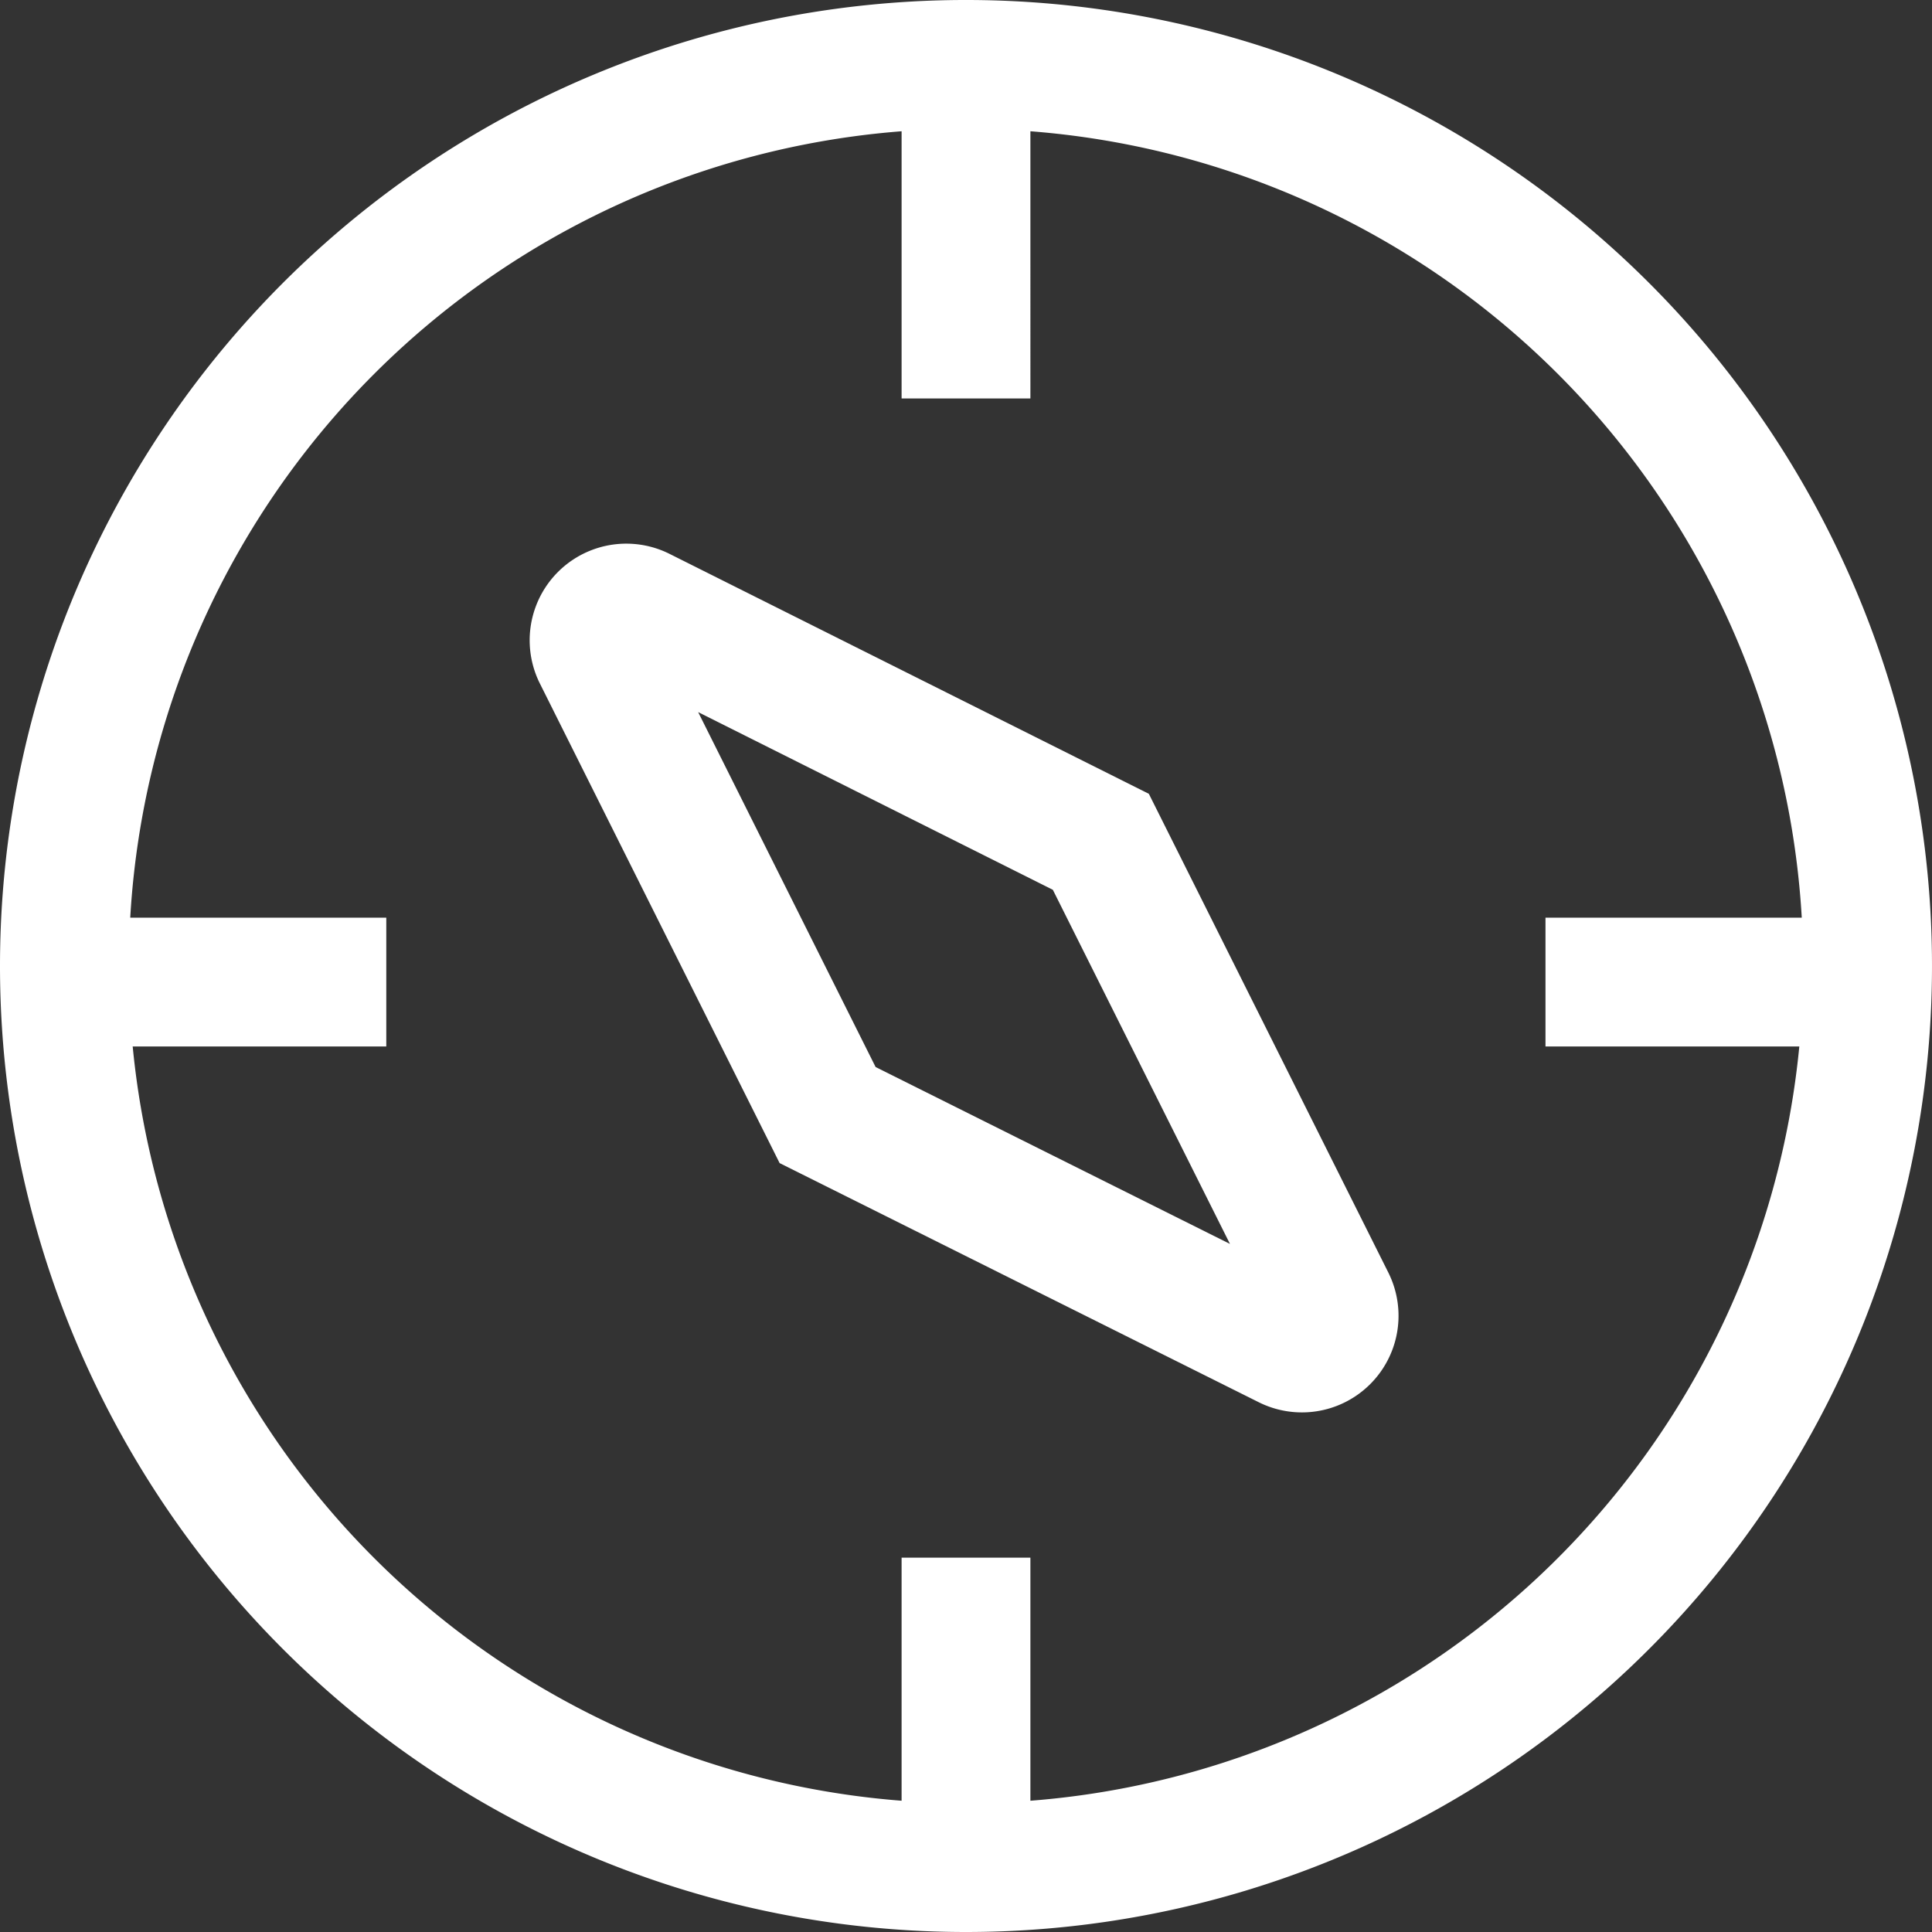
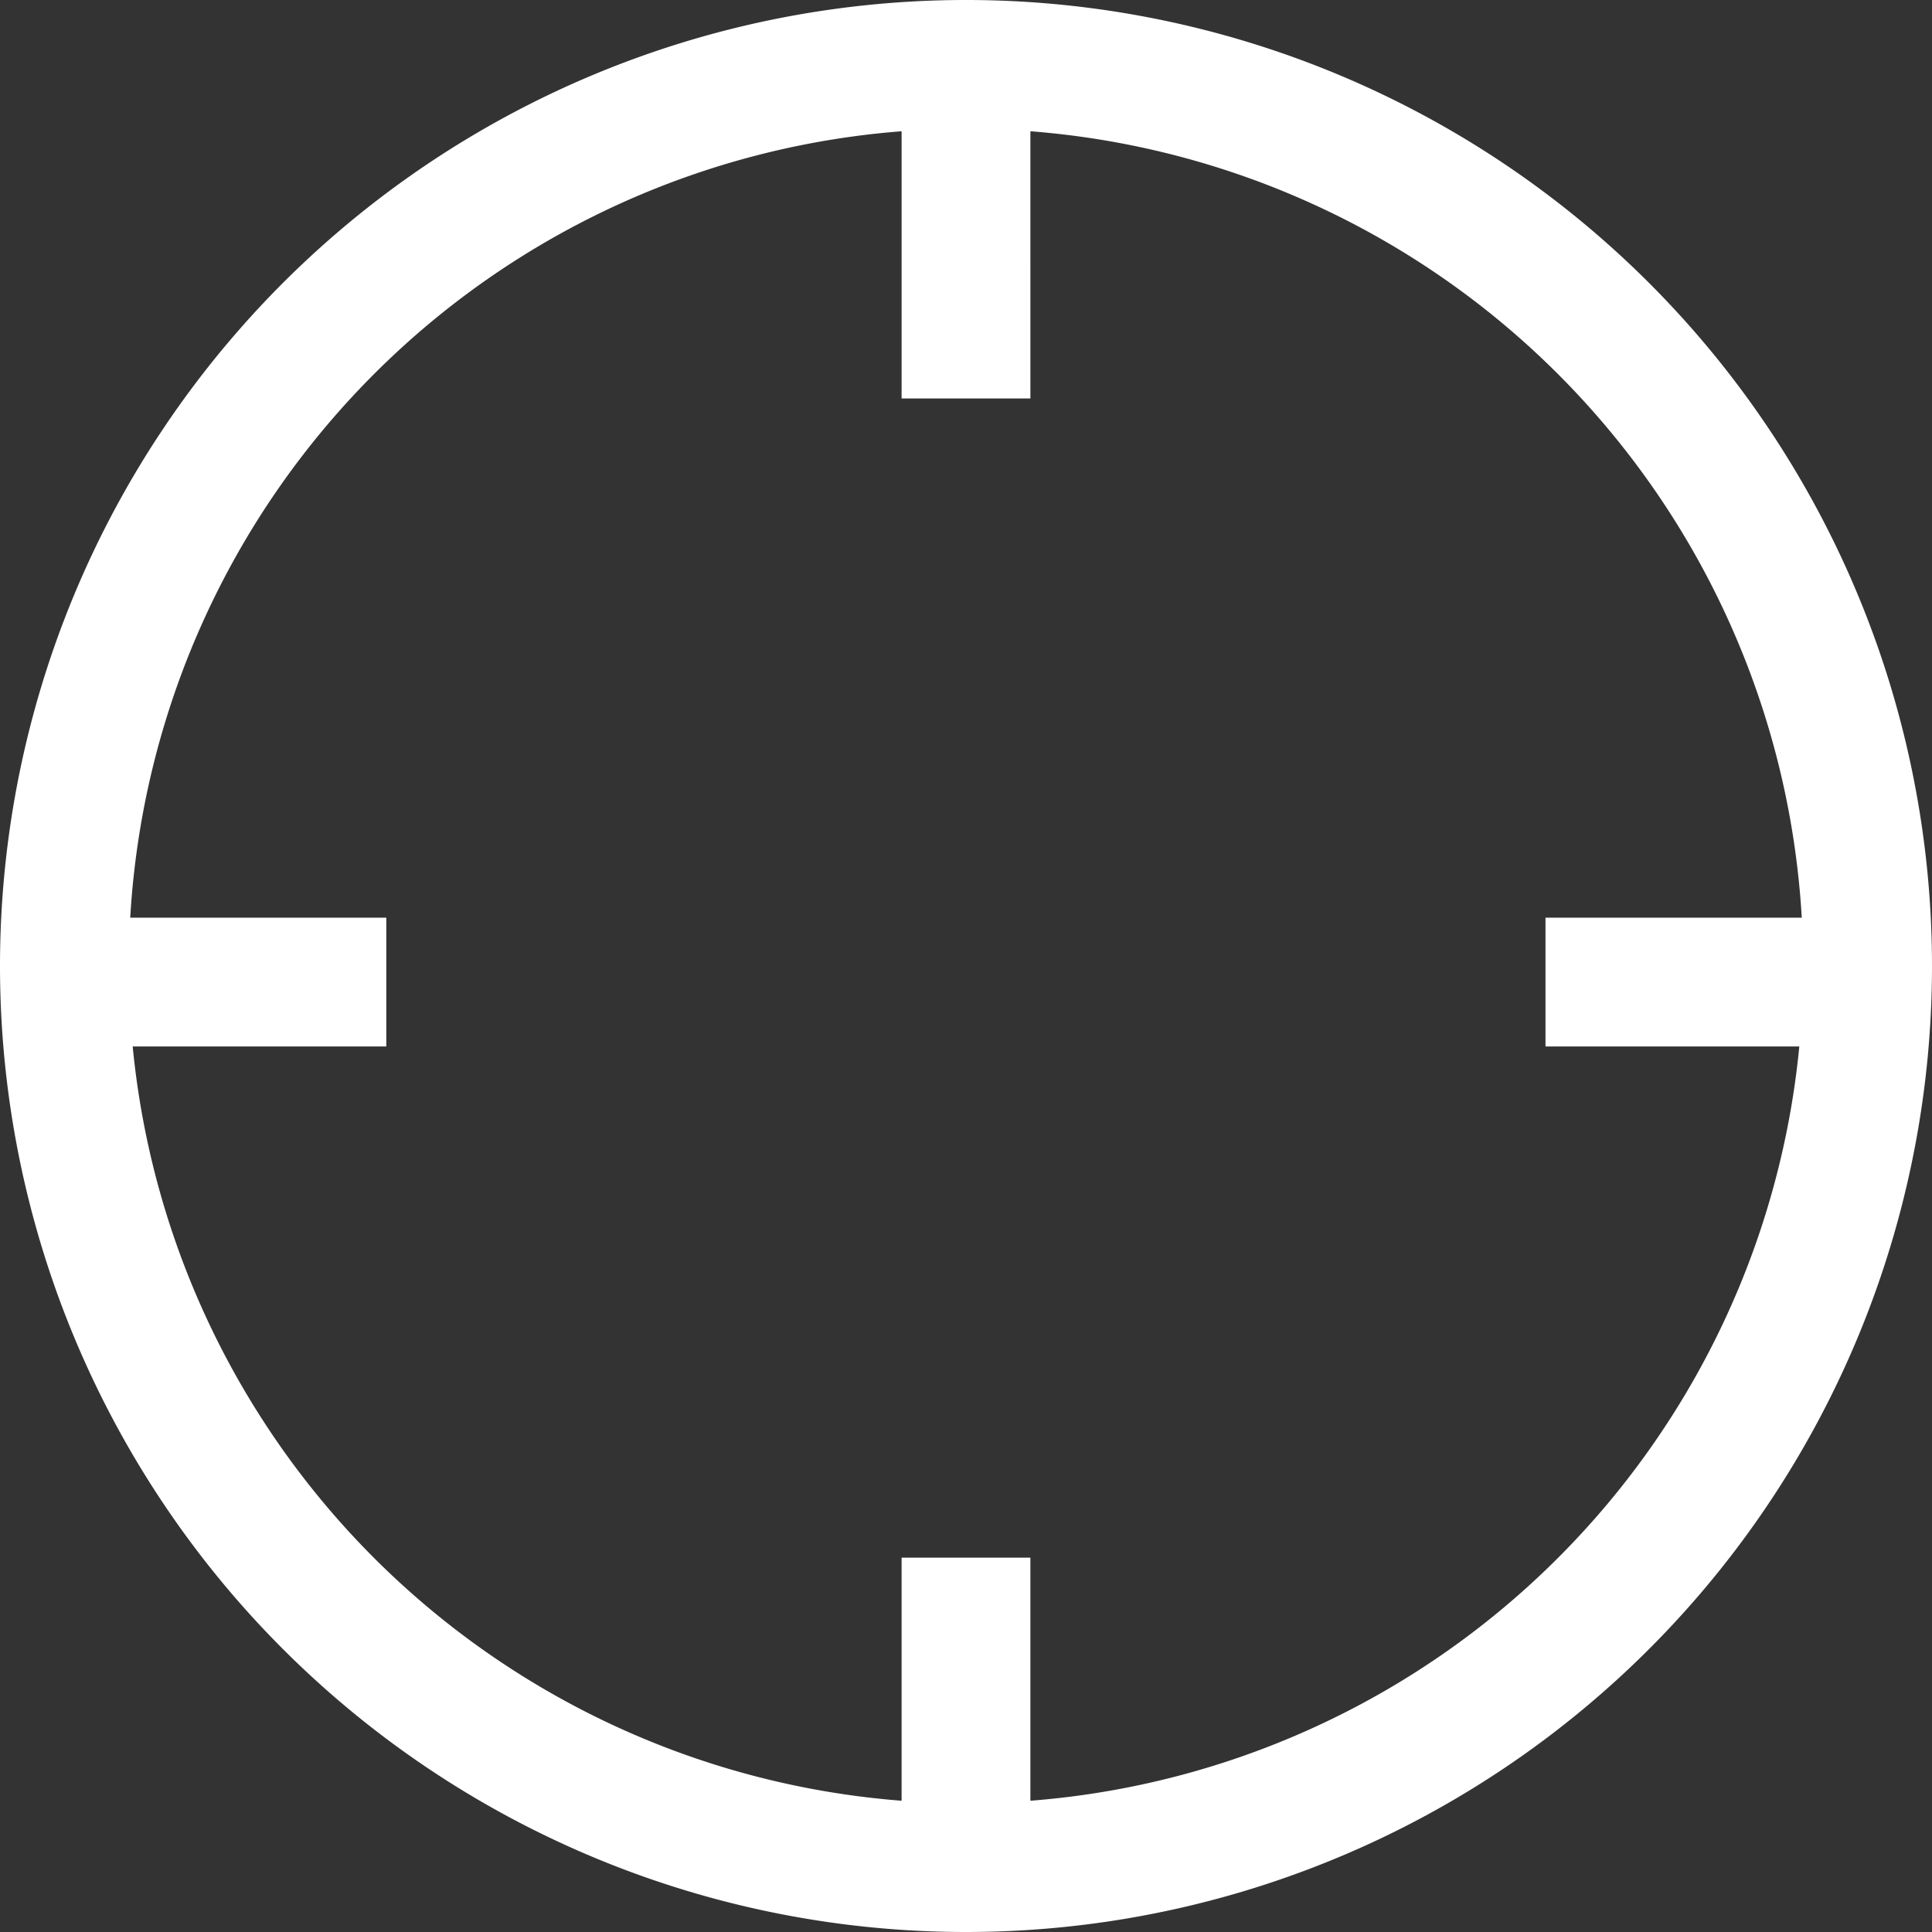
<svg xmlns="http://www.w3.org/2000/svg" width="33.75" height="33.75" viewBox="0 0 33.75 33.75">
  <rect x="0" y="0" width="33.75" height="33.75" fill="#333333" stroke="none" />
  <g id="Icon_core-compass" data-name="Icon core-compass" transform="translate(-1.125 -1.125)">
-     <path id="Path_127" data-name="Path 127" d="M14.744,21.443l8.371,4.178a1.688,1.688,0,0,0,2.263-2.265l-4.184-8.364L12.82,10.8a1.688,1.688,0,0,0-2.265,2.263Zm4.773-4.774,3.094,6.186-6.19-3.09-3.1-6.2Z" fill="#fff" />
    <path id="Path_128" data-name="Path 128" d="M18,34.875A16.875,16.875,0,1,0,1.125,18,16.875,16.875,0,0,0,18,34.875ZM3.4,17.156A14.627,14.627,0,0,1,16.875,3.418V8.086h2.25V3.418A14.627,14.627,0,0,1,32.6,17.156H28.123v2.25h4.434A14.628,14.628,0,0,1,19.125,32.582V28.336h-2.25v4.246A14.628,14.628,0,0,1,3.443,19.406h4.43v-2.25Z" fill="#fff" />
  </g>
</svg>